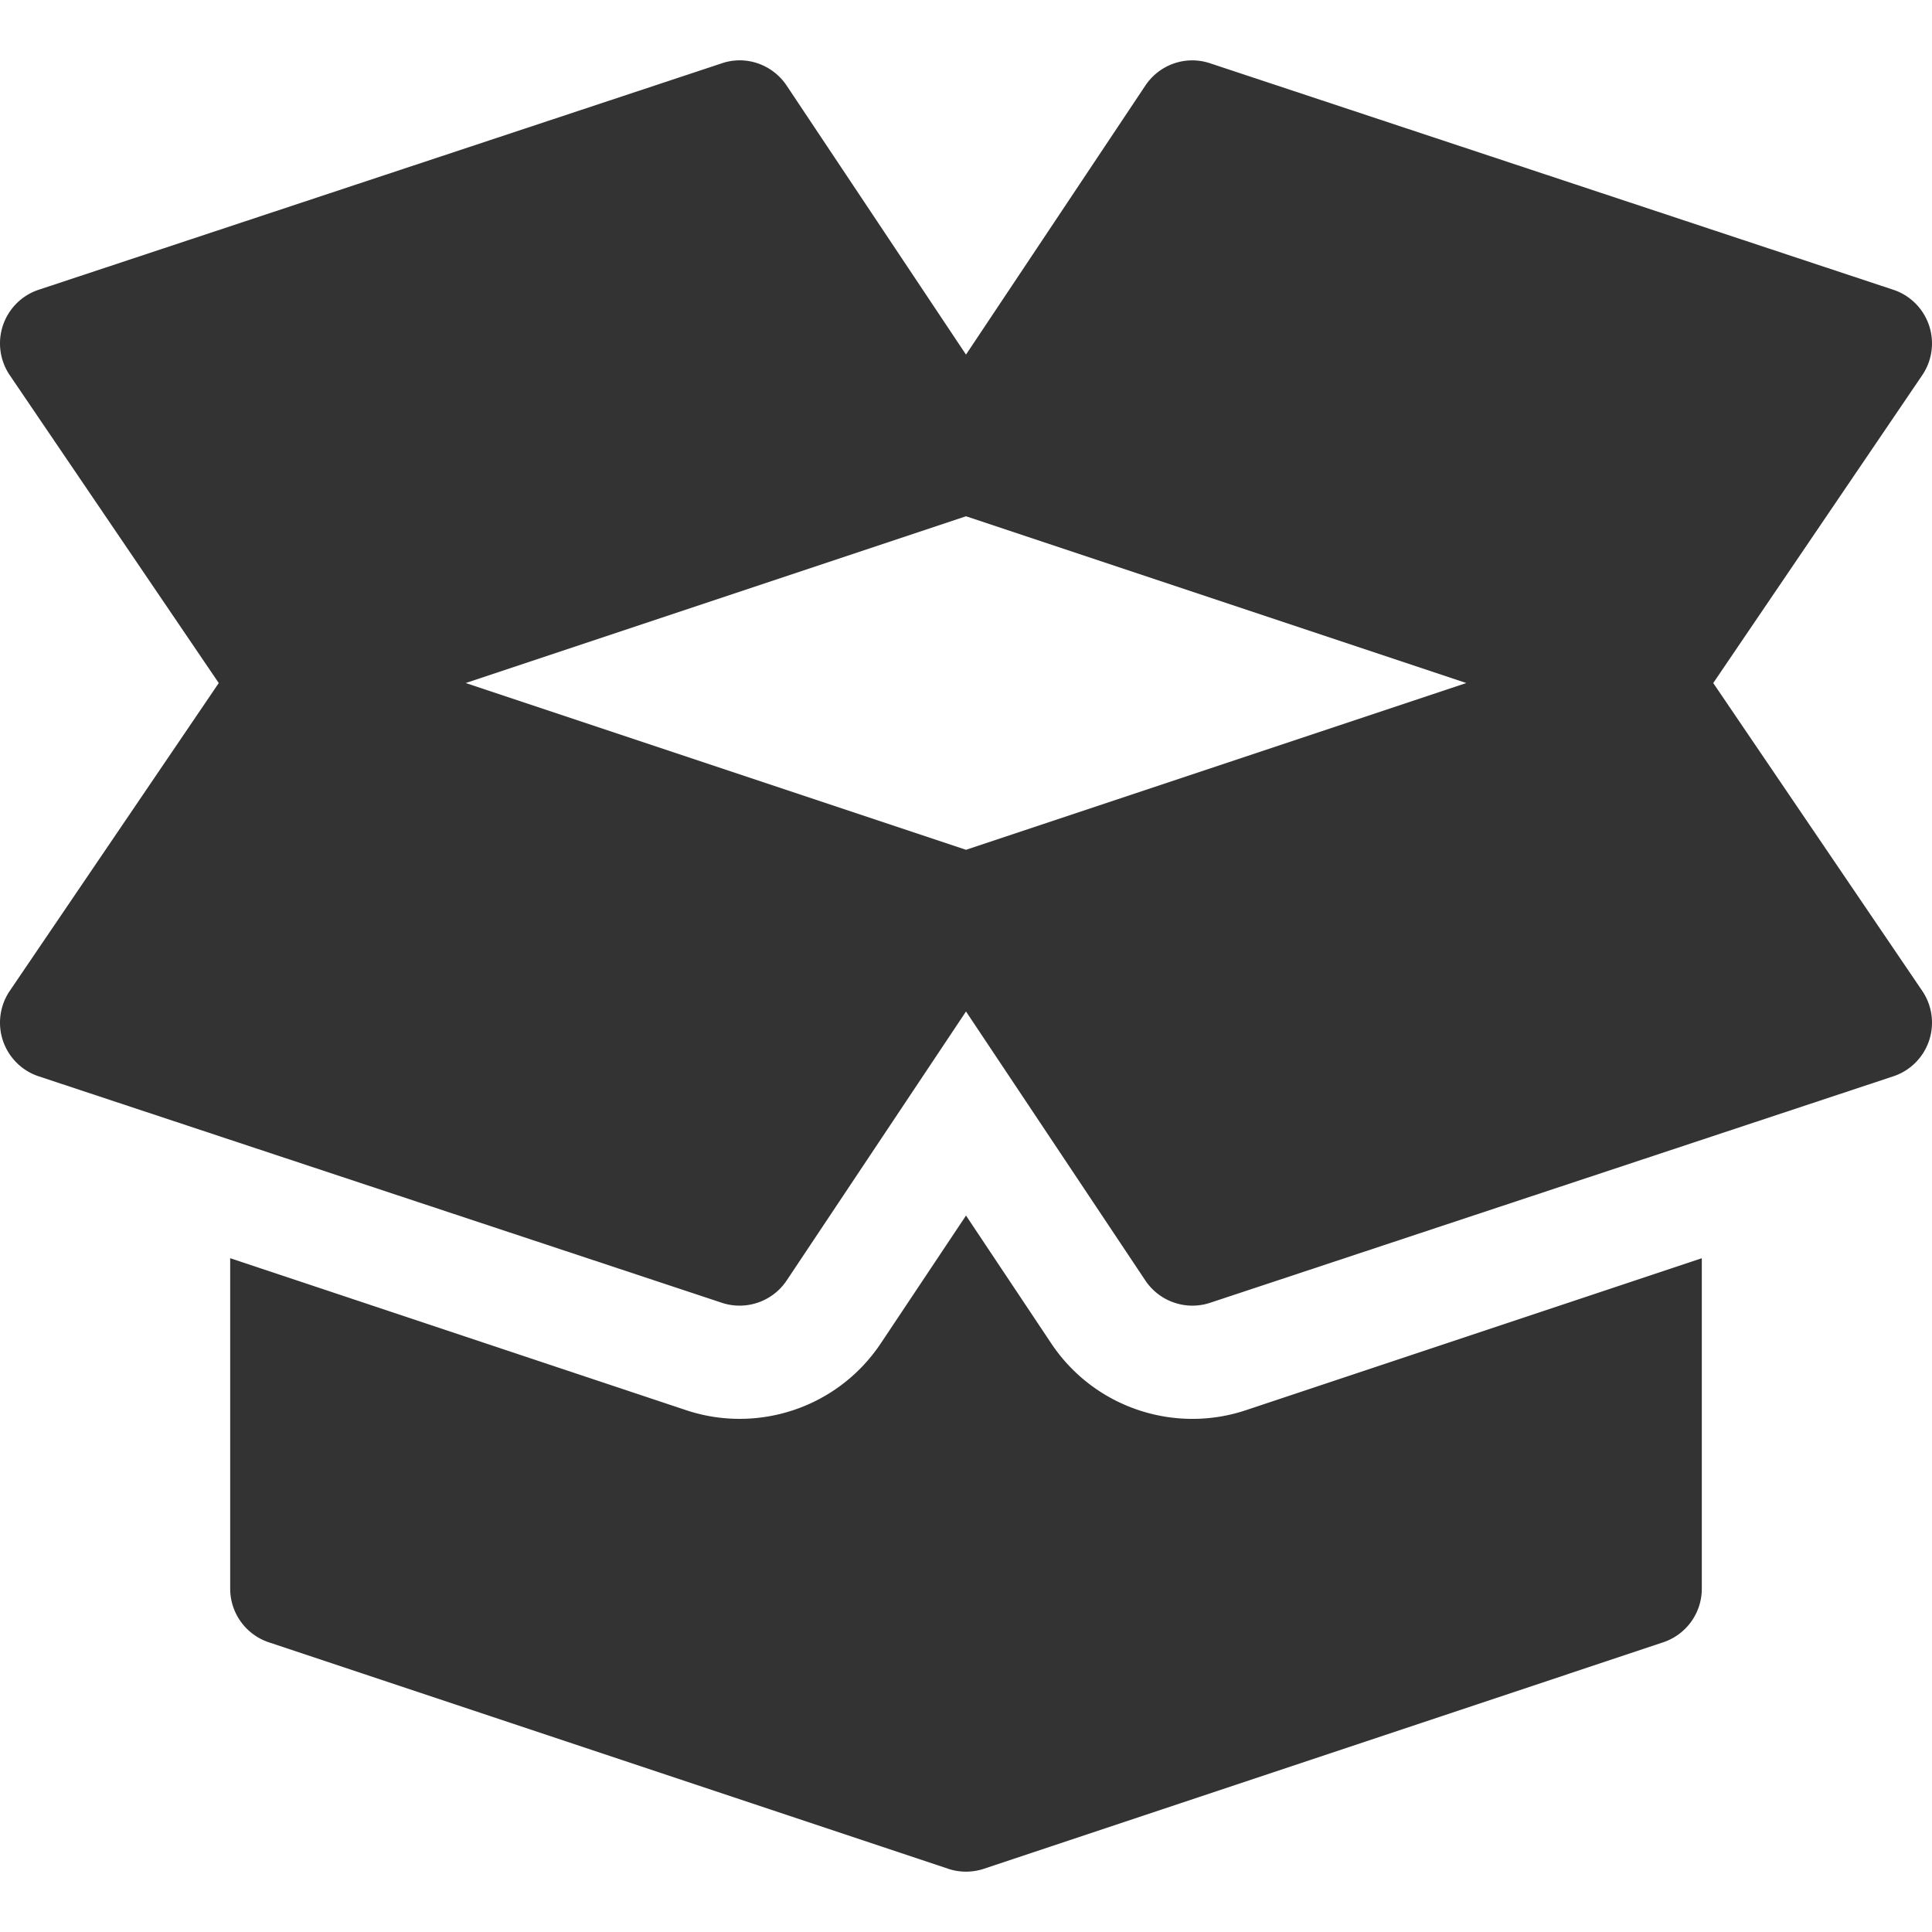
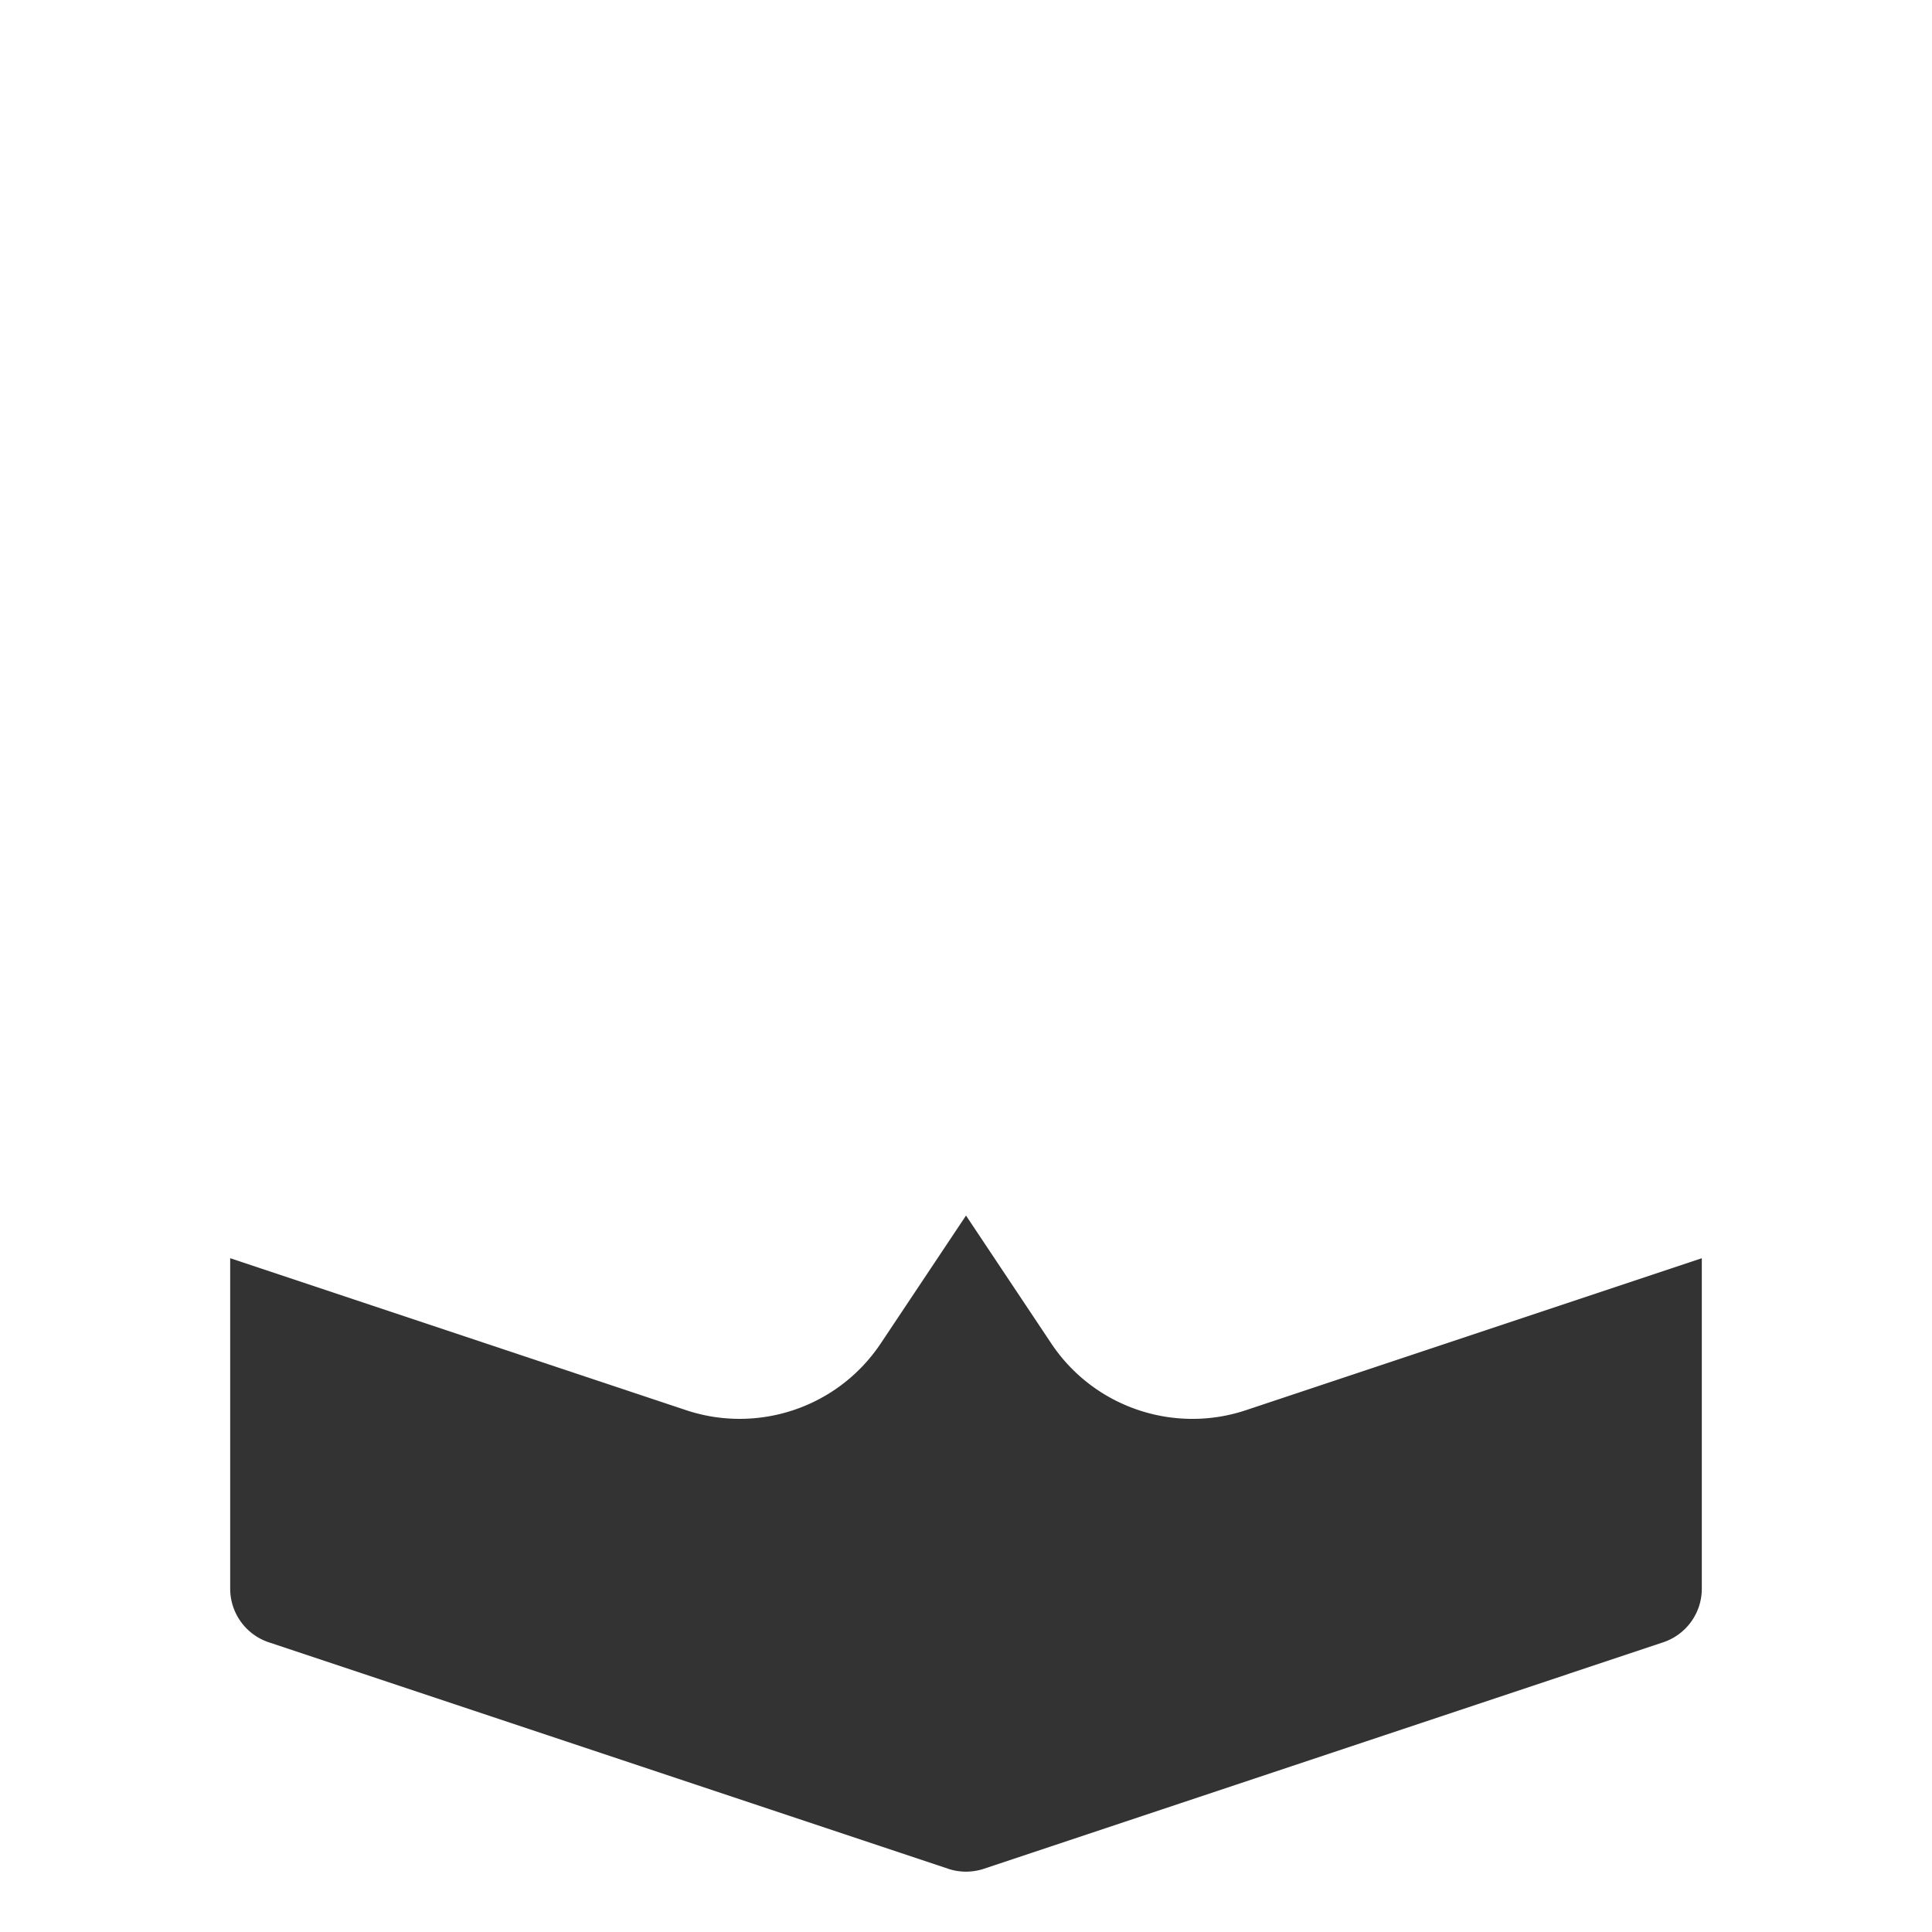
<svg xmlns="http://www.w3.org/2000/svg" version="1.1" width="512" height="512" x="0" y="0" viewBox="0 0 512.004 512.004" style="enable-background:new 0 0 512 512" xml:space="preserve" class="">
  <g>
-     <path d="m509.483 262.693-55.454-81.68 55.454-81.68a15.022 15.022 0 0 0 1.713-13.183c-1.523-4.424-5.01-7.896-9.448-9.36l-181-60c-6.475-2.183-13.477.278-17.227 5.903l-47.52 71.279-47.52-71.279c-3.779-5.654-10.84-8.101-17.227-5.903l-181 60c-4.438 1.465-7.925 4.937-9.448 9.36A15.022 15.022 0 0 0 2.52 99.334l55.454 81.68-55.453 81.679a15.021 15.021 0 0 0-1.714 13.184c1.523 4.424 5.01 7.896 9.448 9.36l181 60c6.37 2.142 13.456-.249 17.227-5.903l47.52-71.279 47.52 71.279c3.774 5.66 10.864 8.044 17.227 5.903l181-60c4.438-1.465 7.925-4.937 9.448-9.36a15.022 15.022 0 0 0-1.714-13.184zm-253.481-37.485-132.583-44.194 132.583-44.194 132.583 44.194-132.583 44.194z" fill="#333333" opacity="1" data-original="#000000" class="" />
    <path d="M330.24 373.699c-18.88 6.334-40.226-.535-51.68-17.725l-22.557-33.836-22.56 33.836c-11.431 17.157-32.752 24.089-51.753 17.695L61.002 333.443v87.57c0 6.46 4.131 12.188 10.254 14.224l179.912 59.971c.542.19 1.084.337 1.626.454 0 0 .015 0 .015.015h.015c1.055.22 2.124.337 3.179.337a15.294 15.294 0 0 0 4.819-.791l179.927-59.985a14.986 14.986 0 0 0 10.253-14.225v-87.568L330.24 373.699z" fill="#333333" opacity="1" data-original="#000000" class="" />
  </g>
</svg>